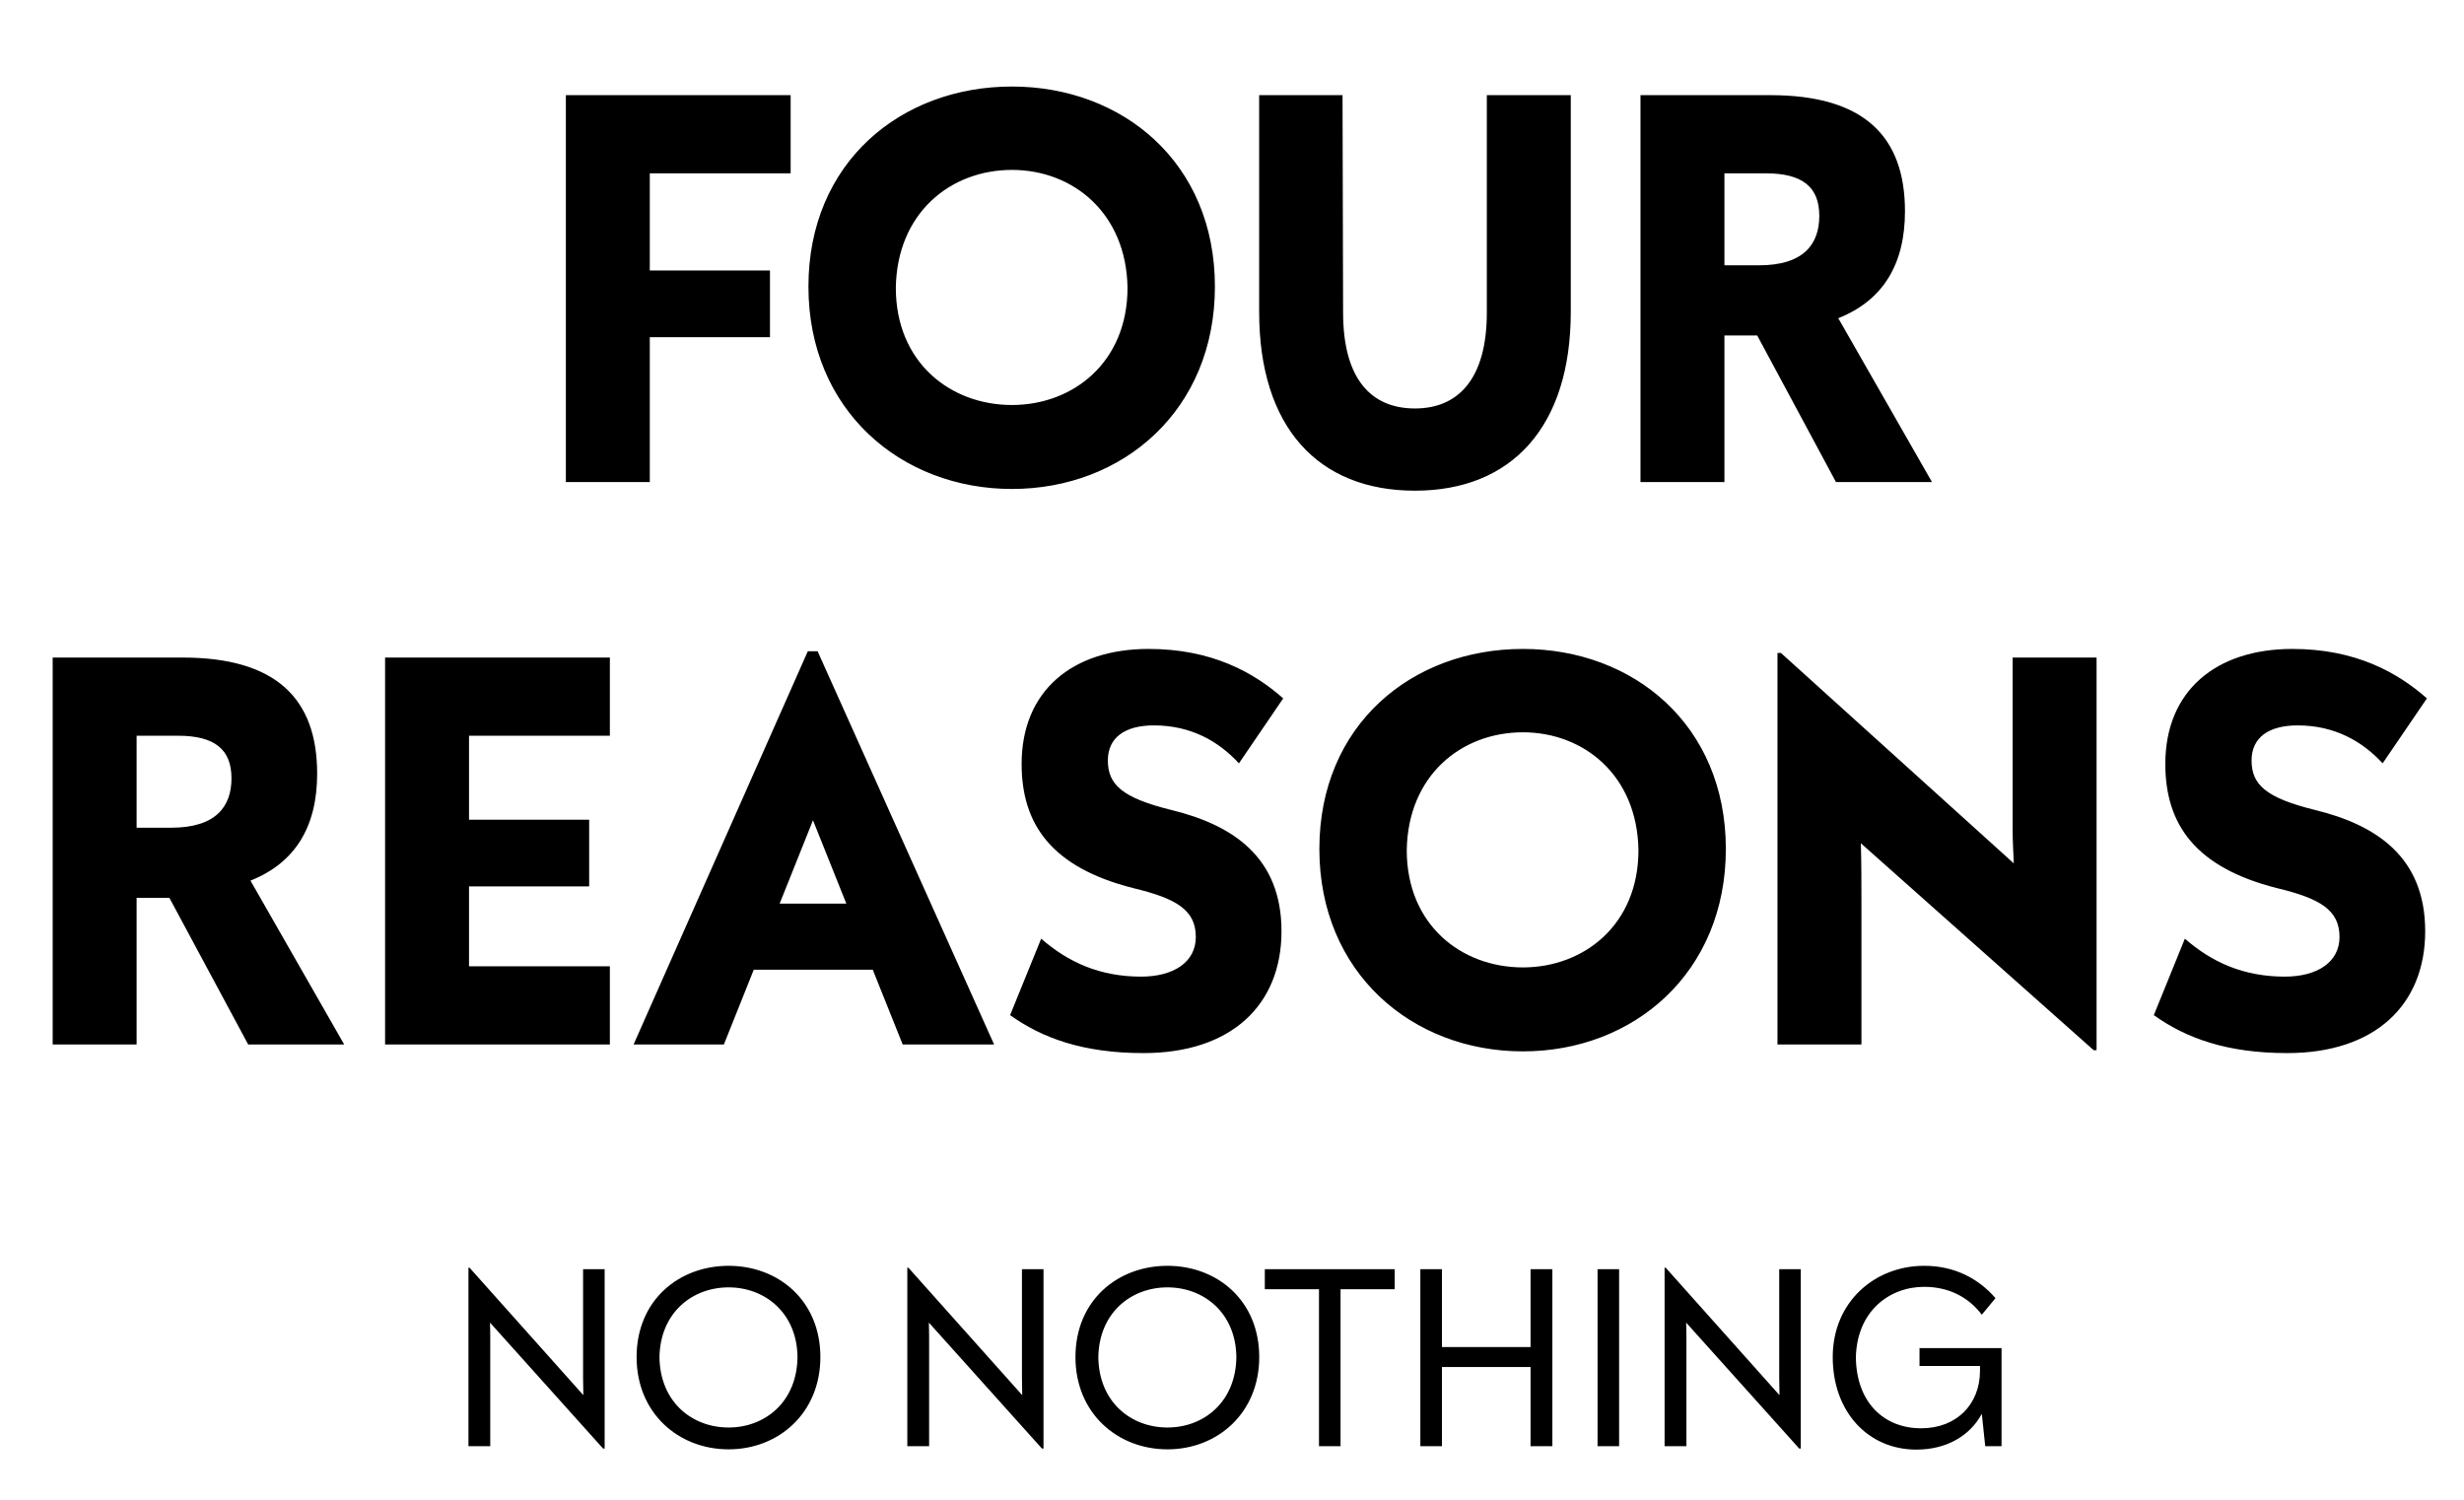
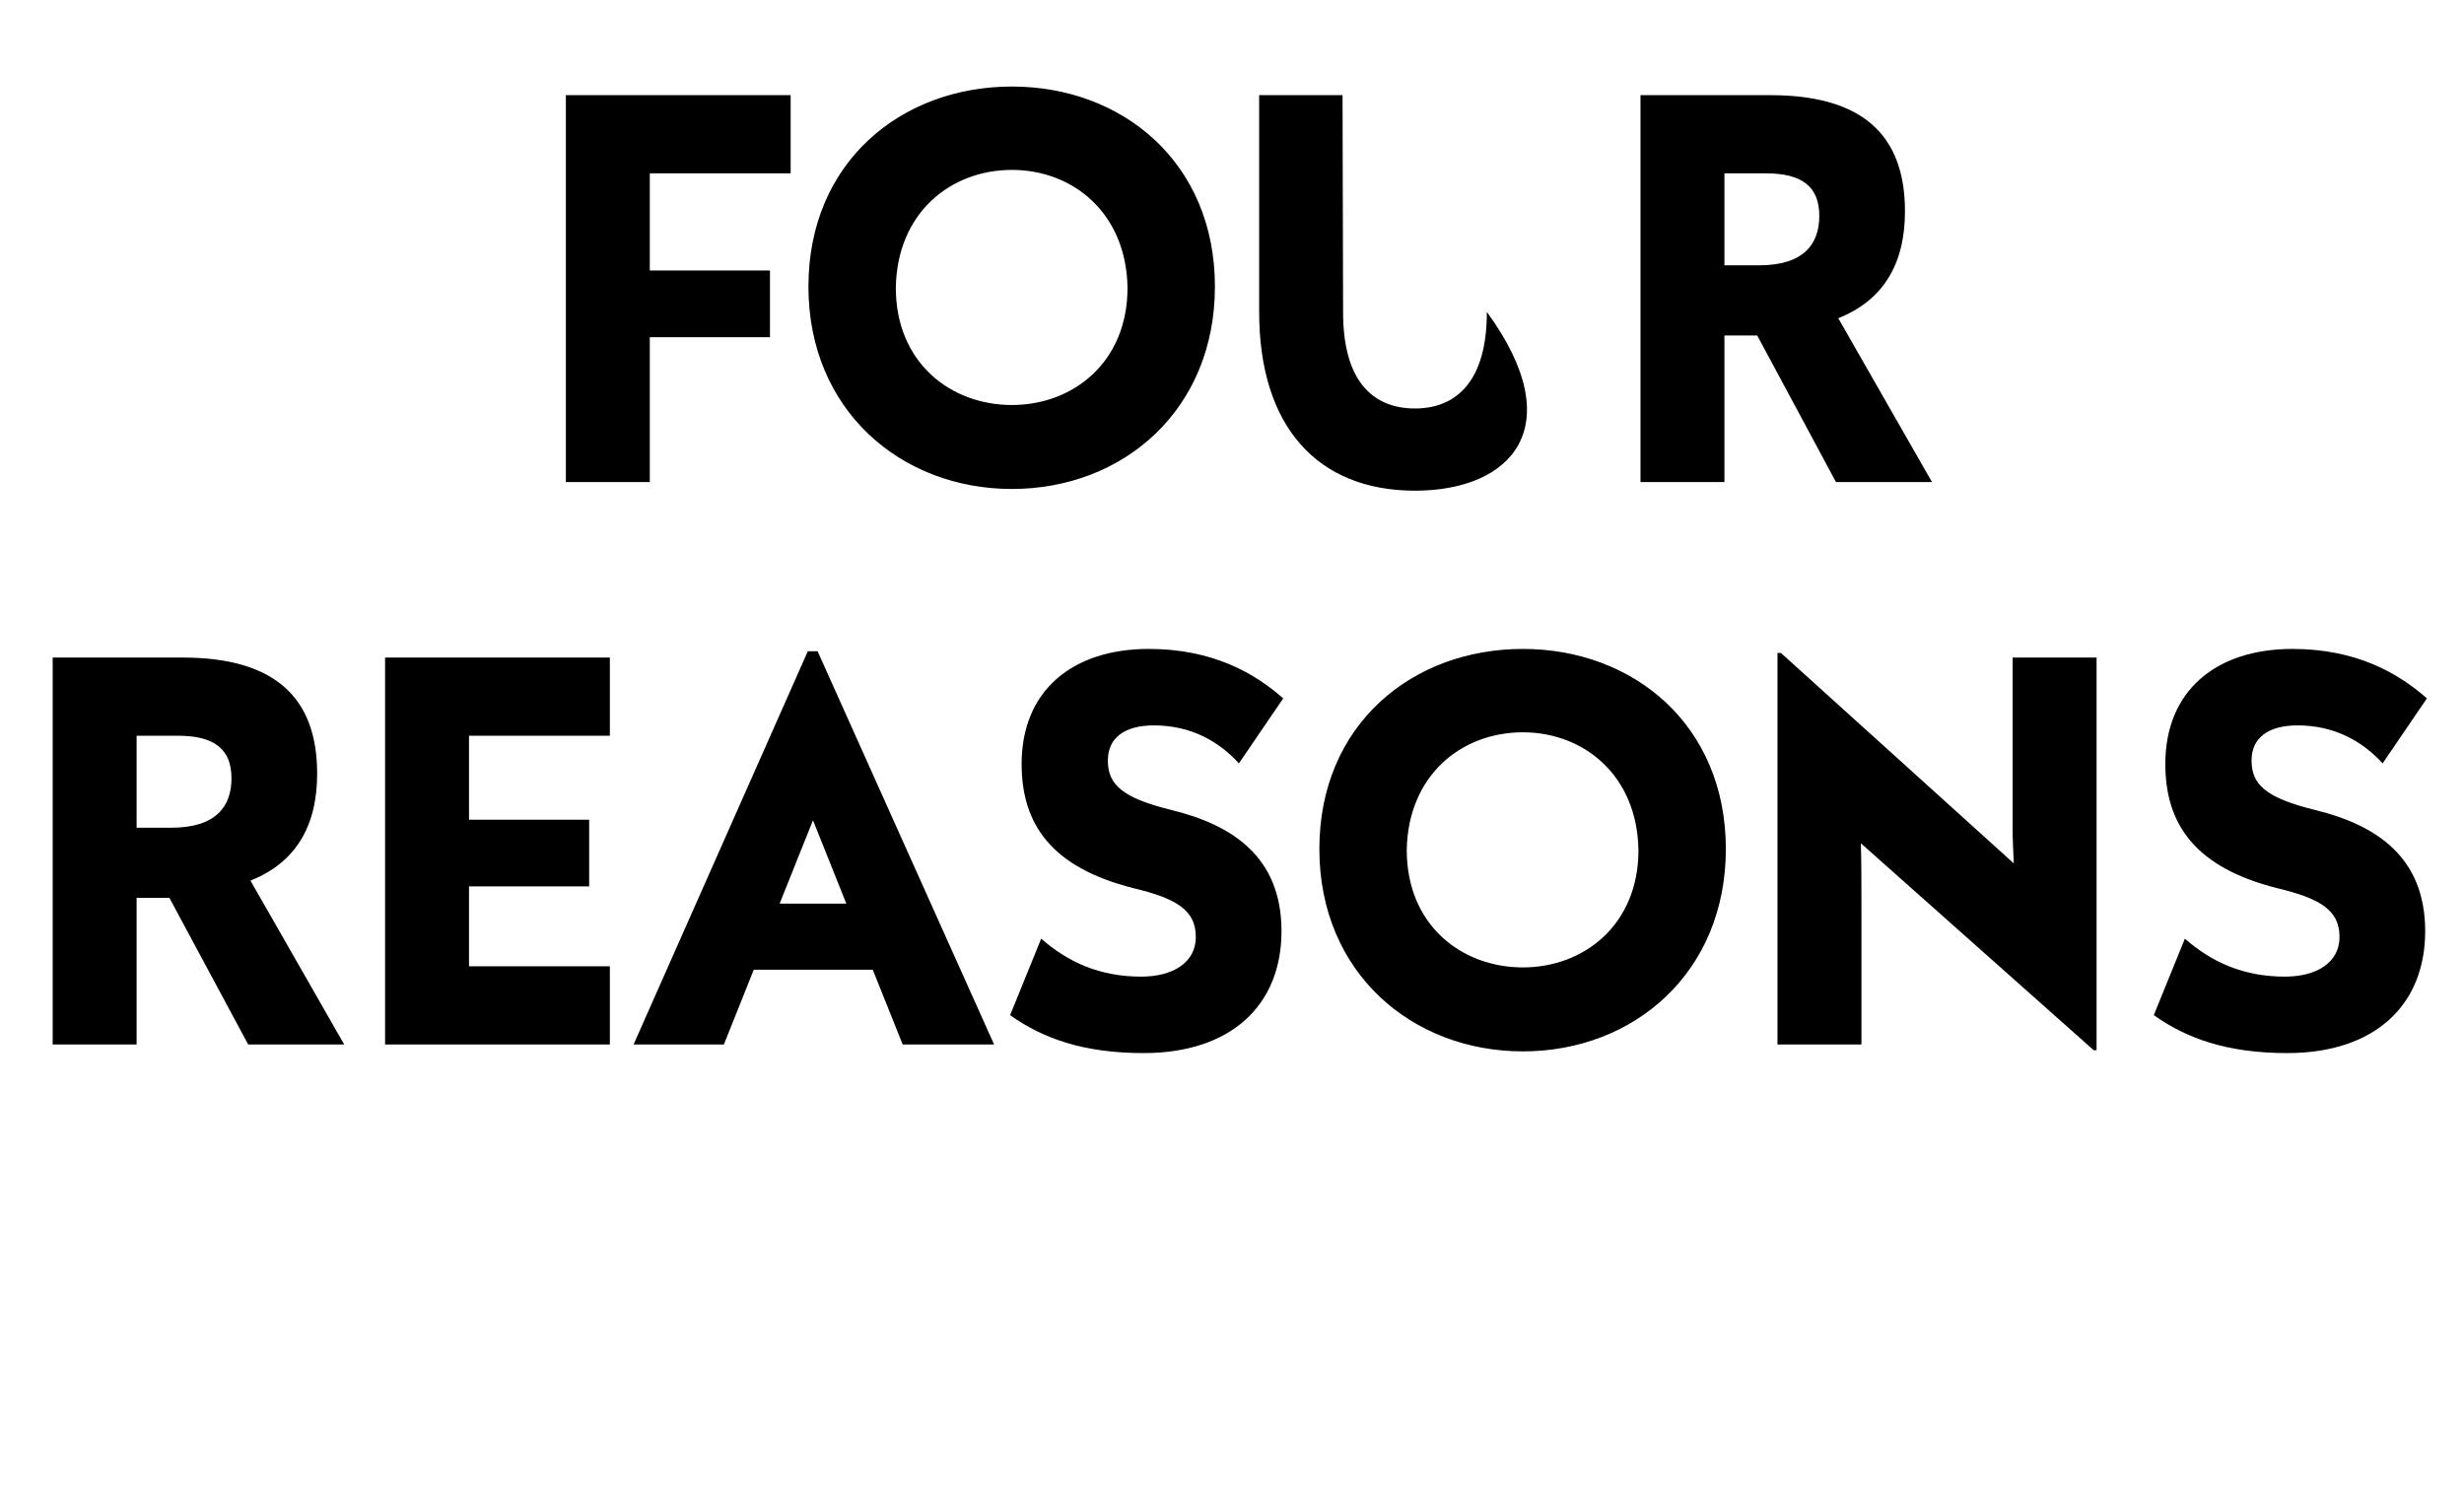
<svg xmlns="http://www.w3.org/2000/svg" fill="none" viewBox="0 0 92 56" height="56" width="92">
-   <path fill="black" d="M29.521 6.472H24.262V10.1H28.749V12.59H24.262V18H21.128V3.553H29.521V6.472ZM37.784 18.258C33.641 18.258 30.185 15.317 30.185 10.701C30.185 6.064 33.641 3.231 37.784 3.231C41.906 3.231 45.362 6.064 45.362 10.701C45.362 15.317 41.927 18.258 37.784 18.258ZM37.784 15.123C40.06 15.123 42.099 13.535 42.099 10.744C42.056 7.954 40.06 6.344 37.784 6.344C35.487 6.344 33.491 7.954 33.448 10.744C33.448 13.535 35.487 15.123 37.784 15.123ZM52.831 18.322C49.204 18.322 47.014 15.939 47.014 11.646V3.553H50.127L50.148 11.667C50.148 14.158 51.2 15.252 52.831 15.252C54.441 15.252 55.515 14.158 55.515 11.667V3.553H58.649V11.646C58.649 15.939 56.438 18.322 52.831 18.322ZM68.551 18L65.61 12.526H64.386V18H61.252V3.553H66.104C69.581 3.553 71.127 5.077 71.127 7.889C71.127 9.864 70.311 11.216 68.637 11.882L72.136 18H68.551ZM64.386 6.472V9.907H65.674C67.349 9.907 67.928 9.113 67.928 8.061C67.928 6.988 67.306 6.472 65.932 6.472H64.386ZM9.266 39L6.325 33.526H5.101V39H1.967V24.553H6.819C10.296 24.553 11.842 26.077 11.842 28.889C11.842 30.864 11.026 32.217 9.352 32.882L12.851 39H9.266ZM5.101 27.472V30.907H6.389C8.064 30.907 8.643 30.113 8.643 29.061C8.643 27.988 8.021 27.472 6.647 27.472H5.101ZM22.771 27.472H17.512V30.607H21.998V33.097H17.512V36.081H22.771V39H14.378V24.553H22.771V27.472ZM33.704 39L32.587 36.209H28.144L27.028 39H23.657L30.162 24.317H30.527L37.117 39H33.704ZM29.11 33.741H31.6L30.355 30.628L29.11 33.741ZM42.696 39.322C40.442 39.322 38.918 38.764 37.715 37.905L38.875 35.05C39.884 35.93 41.064 36.467 42.61 36.467C43.812 36.467 44.649 35.93 44.649 34.986C44.649 33.977 43.919 33.547 42.309 33.161C39.261 32.388 38.145 30.778 38.145 28.524C38.145 25.798 40.034 24.231 42.889 24.231C45.25 24.231 46.817 25.111 47.912 26.077L46.259 28.503C45.508 27.687 44.477 27.086 43.082 27.086C42.009 27.086 41.365 27.537 41.365 28.395C41.365 29.297 41.901 29.791 43.726 30.242C46.023 30.8 47.848 32.002 47.848 34.771C47.848 37.519 45.98 39.322 42.696 39.322ZM56.861 39.258C52.718 39.258 49.262 36.317 49.262 31.701C49.262 27.064 52.718 24.231 56.861 24.231C60.983 24.231 64.439 27.064 64.439 31.701C64.439 36.317 61.004 39.258 56.861 39.258ZM56.861 36.123C59.137 36.123 61.176 34.535 61.176 31.744C61.133 28.954 59.137 27.344 56.861 27.344C54.564 27.344 52.568 28.954 52.525 31.744C52.525 34.535 54.564 36.123 56.861 36.123ZM75.147 24.553H78.281V39.215H78.174L69.48 31.487C69.502 32.259 69.502 33.032 69.502 33.719V39H66.367V24.381H66.496L75.19 32.238C75.169 31.766 75.147 31.336 75.147 30.993V24.553ZM85.399 39.322C83.145 39.322 81.621 38.764 80.418 37.905L81.578 35.05C82.587 35.93 83.767 36.467 85.313 36.467C86.515 36.467 87.352 35.93 87.352 34.986C87.352 33.977 86.622 33.547 85.012 33.161C81.964 32.388 80.848 30.778 80.848 28.524C80.848 25.798 82.737 24.231 85.592 24.231C87.953 24.231 89.52 25.111 90.615 26.077L88.962 28.503C88.211 27.687 87.18 27.086 85.785 27.086C84.712 27.086 84.068 27.537 84.068 28.395C84.068 29.297 84.604 29.791 86.429 30.242C88.726 30.8 90.551 32.002 90.551 34.771C90.551 37.519 88.683 39.322 85.399 39.322Z" />
-   <path fill="black" d="M21.771 47.392H22.576V54.088H22.517L18.296 49.386C18.305 49.66 18.305 49.935 18.305 50.181V54H17.491V47.334H17.53L21.781 52.095C21.781 51.86 21.771 51.634 21.771 51.438V47.392ZM27.205 54.118C25.33 54.118 23.769 52.763 23.769 50.672C23.769 48.561 25.34 47.265 27.205 47.265C29.061 47.265 30.631 48.561 30.631 50.672C30.631 52.763 29.07 54.118 27.205 54.118ZM27.205 53.303C28.56 53.303 29.758 52.351 29.777 50.672C29.758 49.022 28.56 48.07 27.205 48.07C25.84 48.07 24.652 49.022 24.623 50.672C24.642 52.351 25.84 53.303 27.205 53.303ZM38.157 47.392H38.962V54.088H38.903L34.682 49.386C34.691 49.66 34.691 49.935 34.691 50.181V54H33.877V47.334H33.916L38.167 52.095C38.167 51.86 38.157 51.634 38.157 51.438V47.392ZM43.591 54.118C41.716 54.118 40.155 52.763 40.155 50.672C40.155 48.561 41.725 47.265 43.591 47.265C45.447 47.265 47.017 48.561 47.017 50.672C47.017 52.763 45.456 54.118 43.591 54.118ZM43.591 53.303C44.946 53.303 46.144 52.351 46.163 50.672C46.144 49.022 44.946 48.07 43.591 48.07C42.226 48.07 41.038 49.022 41.009 50.672C41.028 52.351 42.226 53.303 43.591 53.303ZM52.075 47.392V48.139H50.053V54H49.248V48.139H47.225V47.392H52.075ZM57.147 47.392H57.962V54H57.147V51.045H53.839V54H53.033V47.392H53.839V50.299H57.147V47.392ZM59.649 54V47.392H60.454V54H59.649ZM66.432 47.392H67.237V54.088H67.178L62.957 49.386C62.967 49.66 62.967 49.935 62.967 50.181V54H62.152V47.334H62.191L66.442 52.095C66.442 51.86 66.432 51.634 66.432 51.438V47.392ZM71.67 50.338H74.733V54H74.124L73.996 52.792C73.545 53.627 72.661 54.128 71.552 54.128C69.755 54.128 68.43 52.724 68.43 50.672C68.43 48.61 70.001 47.265 71.846 47.265C72.975 47.265 73.869 47.736 74.507 48.472L73.996 49.091C73.486 48.413 72.73 48.05 71.846 48.05C70.54 48.05 69.333 48.963 69.294 50.681C69.313 52.38 70.354 53.332 71.728 53.332C73.074 53.332 73.918 52.419 73.928 51.212V51.005H71.67V50.338Z" />
+   <path fill="black" d="M29.521 6.472H24.262V10.1H28.749V12.59H24.262V18H21.128V3.553H29.521V6.472ZM37.784 18.258C33.641 18.258 30.185 15.317 30.185 10.701C30.185 6.064 33.641 3.231 37.784 3.231C41.906 3.231 45.362 6.064 45.362 10.701C45.362 15.317 41.927 18.258 37.784 18.258ZM37.784 15.123C40.06 15.123 42.099 13.535 42.099 10.744C42.056 7.954 40.06 6.344 37.784 6.344C35.487 6.344 33.491 7.954 33.448 10.744C33.448 13.535 35.487 15.123 37.784 15.123ZM52.831 18.322C49.204 18.322 47.014 15.939 47.014 11.646V3.553H50.127L50.148 11.667C50.148 14.158 51.2 15.252 52.831 15.252C54.441 15.252 55.515 14.158 55.515 11.667V3.553V11.646C58.649 15.939 56.438 18.322 52.831 18.322ZM68.551 18L65.61 12.526H64.386V18H61.252V3.553H66.104C69.581 3.553 71.127 5.077 71.127 7.889C71.127 9.864 70.311 11.216 68.637 11.882L72.136 18H68.551ZM64.386 6.472V9.907H65.674C67.349 9.907 67.928 9.113 67.928 8.061C67.928 6.988 67.306 6.472 65.932 6.472H64.386ZM9.266 39L6.325 33.526H5.101V39H1.967V24.553H6.819C10.296 24.553 11.842 26.077 11.842 28.889C11.842 30.864 11.026 32.217 9.352 32.882L12.851 39H9.266ZM5.101 27.472V30.907H6.389C8.064 30.907 8.643 30.113 8.643 29.061C8.643 27.988 8.021 27.472 6.647 27.472H5.101ZM22.771 27.472H17.512V30.607H21.998V33.097H17.512V36.081H22.771V39H14.378V24.553H22.771V27.472ZM33.704 39L32.587 36.209H28.144L27.028 39H23.657L30.162 24.317H30.527L37.117 39H33.704ZM29.11 33.741H31.6L30.355 30.628L29.11 33.741ZM42.696 39.322C40.442 39.322 38.918 38.764 37.715 37.905L38.875 35.05C39.884 35.93 41.064 36.467 42.61 36.467C43.812 36.467 44.649 35.93 44.649 34.986C44.649 33.977 43.919 33.547 42.309 33.161C39.261 32.388 38.145 30.778 38.145 28.524C38.145 25.798 40.034 24.231 42.889 24.231C45.25 24.231 46.817 25.111 47.912 26.077L46.259 28.503C45.508 27.687 44.477 27.086 43.082 27.086C42.009 27.086 41.365 27.537 41.365 28.395C41.365 29.297 41.901 29.791 43.726 30.242C46.023 30.8 47.848 32.002 47.848 34.771C47.848 37.519 45.98 39.322 42.696 39.322ZM56.861 39.258C52.718 39.258 49.262 36.317 49.262 31.701C49.262 27.064 52.718 24.231 56.861 24.231C60.983 24.231 64.439 27.064 64.439 31.701C64.439 36.317 61.004 39.258 56.861 39.258ZM56.861 36.123C59.137 36.123 61.176 34.535 61.176 31.744C61.133 28.954 59.137 27.344 56.861 27.344C54.564 27.344 52.568 28.954 52.525 31.744C52.525 34.535 54.564 36.123 56.861 36.123ZM75.147 24.553H78.281V39.215H78.174L69.48 31.487C69.502 32.259 69.502 33.032 69.502 33.719V39H66.367V24.381H66.496L75.19 32.238C75.169 31.766 75.147 31.336 75.147 30.993V24.553ZM85.399 39.322C83.145 39.322 81.621 38.764 80.418 37.905L81.578 35.05C82.587 35.93 83.767 36.467 85.313 36.467C86.515 36.467 87.352 35.93 87.352 34.986C87.352 33.977 86.622 33.547 85.012 33.161C81.964 32.388 80.848 30.778 80.848 28.524C80.848 25.798 82.737 24.231 85.592 24.231C87.953 24.231 89.52 25.111 90.615 26.077L88.962 28.503C88.211 27.687 87.18 27.086 85.785 27.086C84.712 27.086 84.068 27.537 84.068 28.395C84.068 29.297 84.604 29.791 86.429 30.242C88.726 30.8 90.551 32.002 90.551 34.771C90.551 37.519 88.683 39.322 85.399 39.322Z" />
</svg>